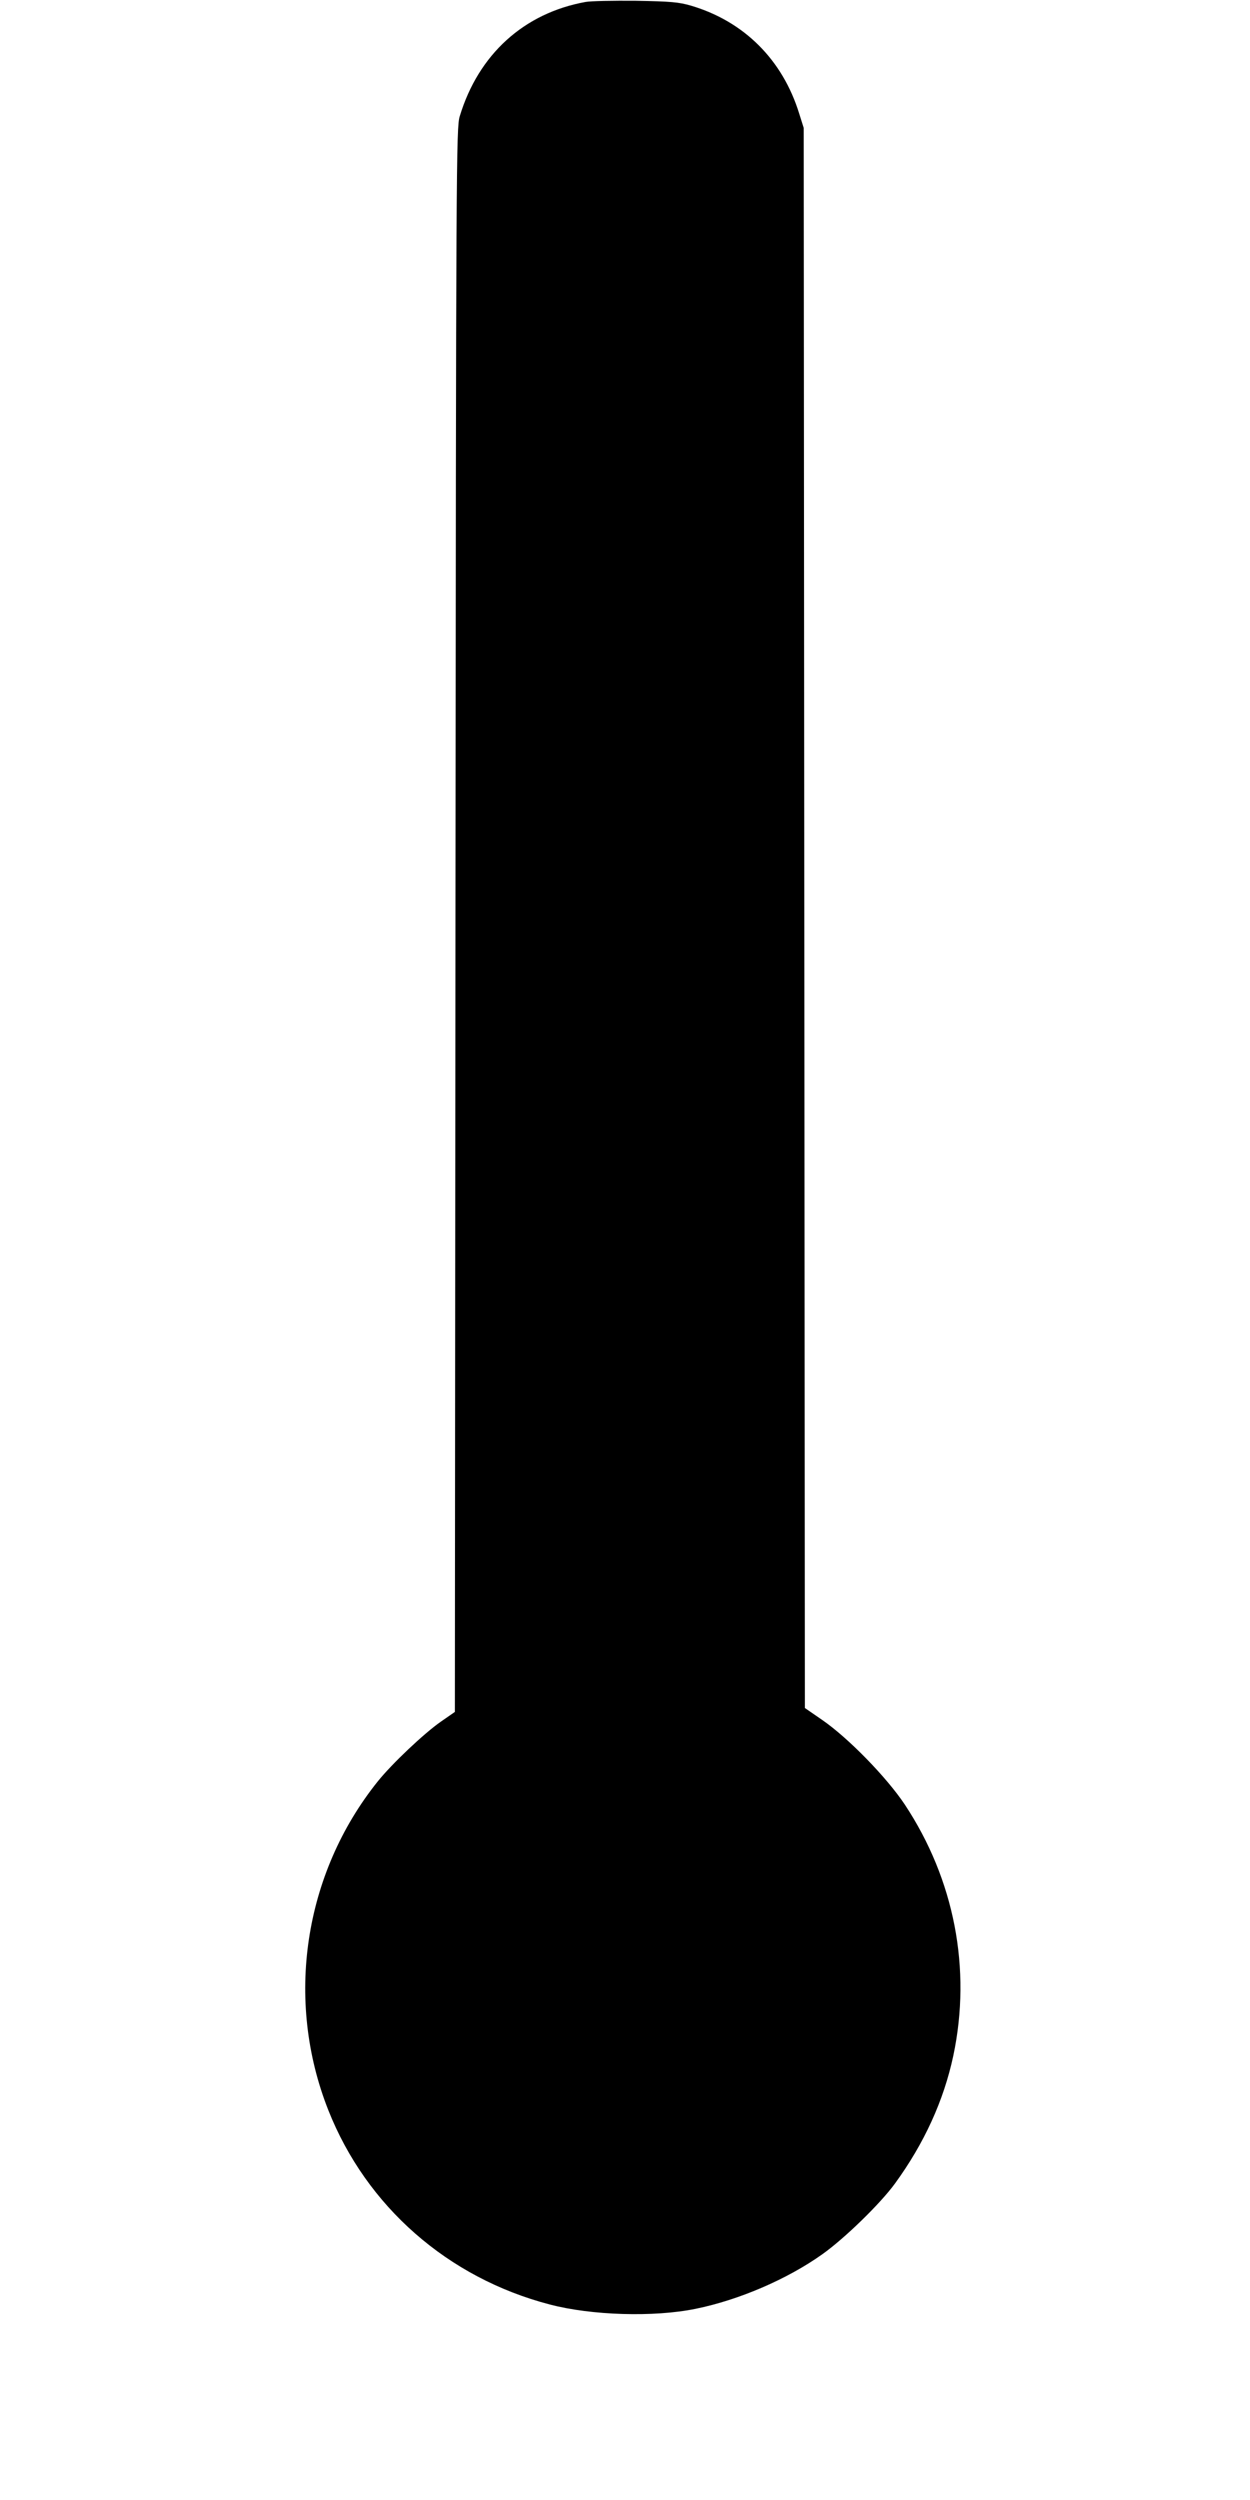
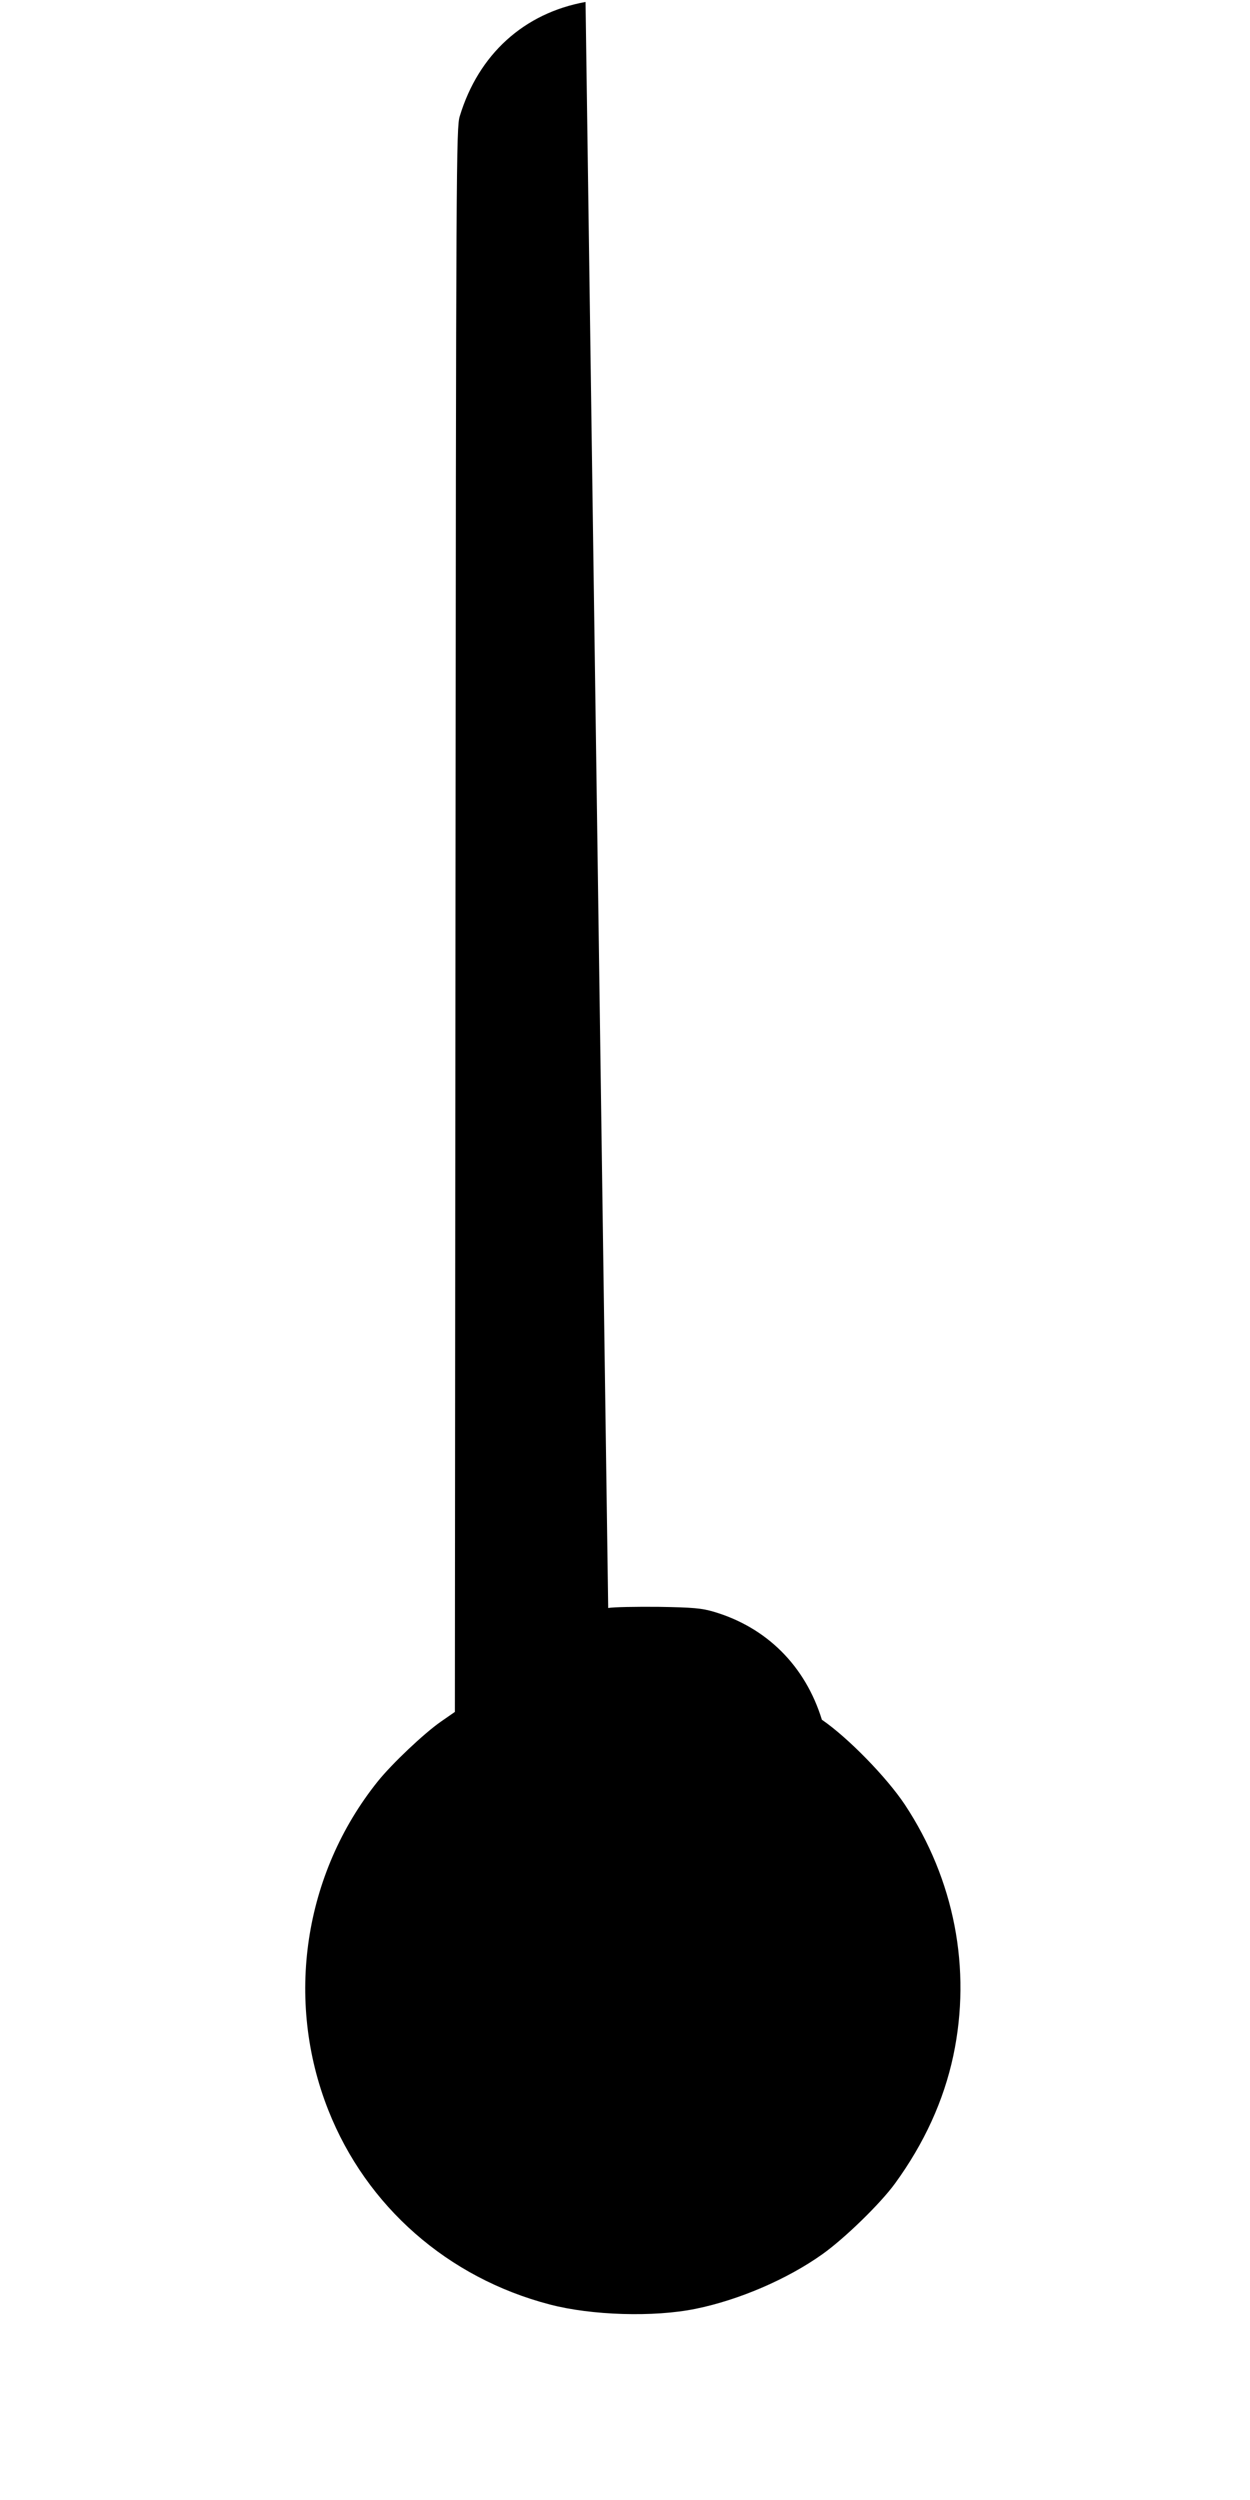
<svg xmlns="http://www.w3.org/2000/svg" version="1.0" width="640pt" height="1280pt" viewBox="0 0 640 1280" preserveAspectRatio="xMidYMid meet">
  <g transform="translate(0,1280) scale(0.1,-0.1)" fill="#000000" stroke="none">
-     <path d="M2998 12790 c-315 -57 -548 -268 -644 -585 -18 -58 -19 -222 -22 -4115 l-3 -4055 -72 -50 c-86 -60 -250 -215 -323 -306 -379 -473 -476 -1119 -253 -1683 195 -493 612 -859 1134 -995 213 -56 533 -66 747 -22 221 45 468 151 648 279 114 81 297 259 372 362 150 206 250 425 299 655 94 445 5 902 -248 1285 -93 140 -292 344 -425 435 l-87 60 -3 4045 -3 4045 -23 73 c-85 276 -283 473 -554 553 -62 18 -103 22 -283 25 -115 1 -231 -1 -257 -6z" />
+     <path d="M2998 12790 c-315 -57 -548 -268 -644 -585 -18 -58 -19 -222 -22 -4115 l-3 -4055 -72 -50 c-86 -60 -250 -215 -323 -306 -379 -473 -476 -1119 -253 -1683 195 -493 612 -859 1134 -995 213 -56 533 -66 747 -22 221 45 468 151 648 279 114 81 297 259 372 362 150 206 250 425 299 655 94 445 5 902 -248 1285 -93 140 -292 344 -425 435 c-85 276 -283 473 -554 553 -62 18 -103 22 -283 25 -115 1 -231 -1 -257 -6z" />
  </g>
</svg>